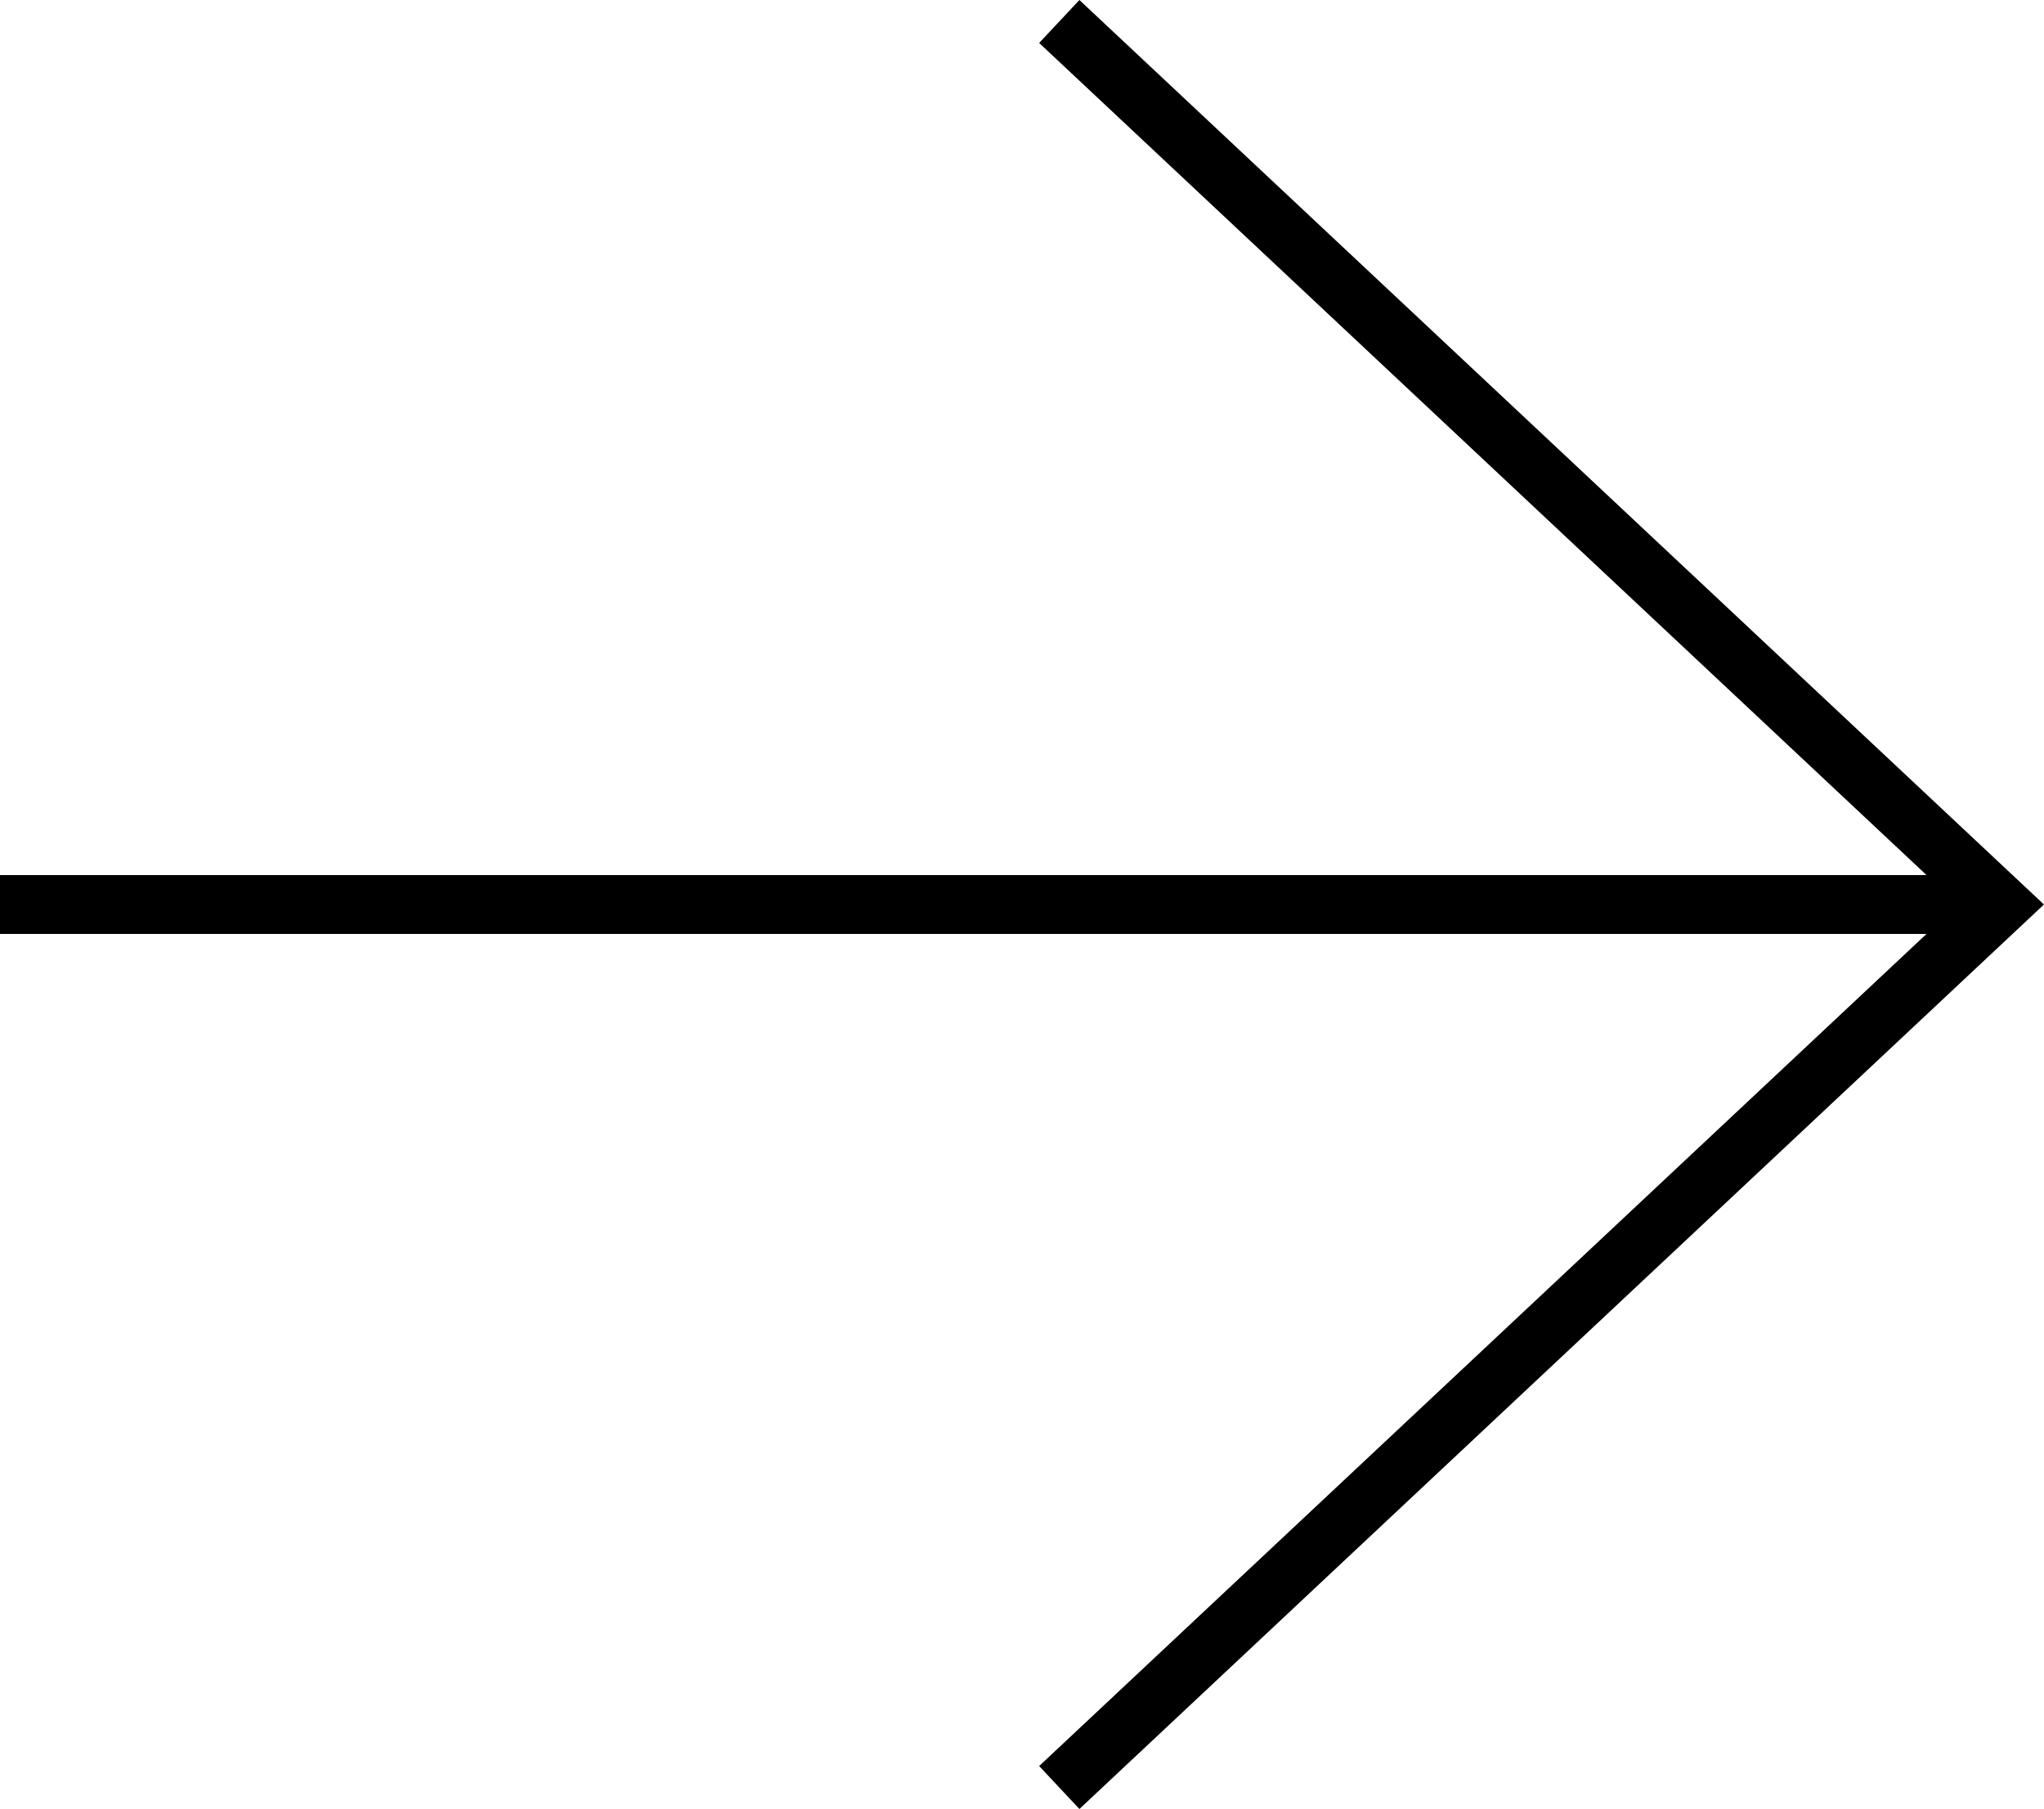
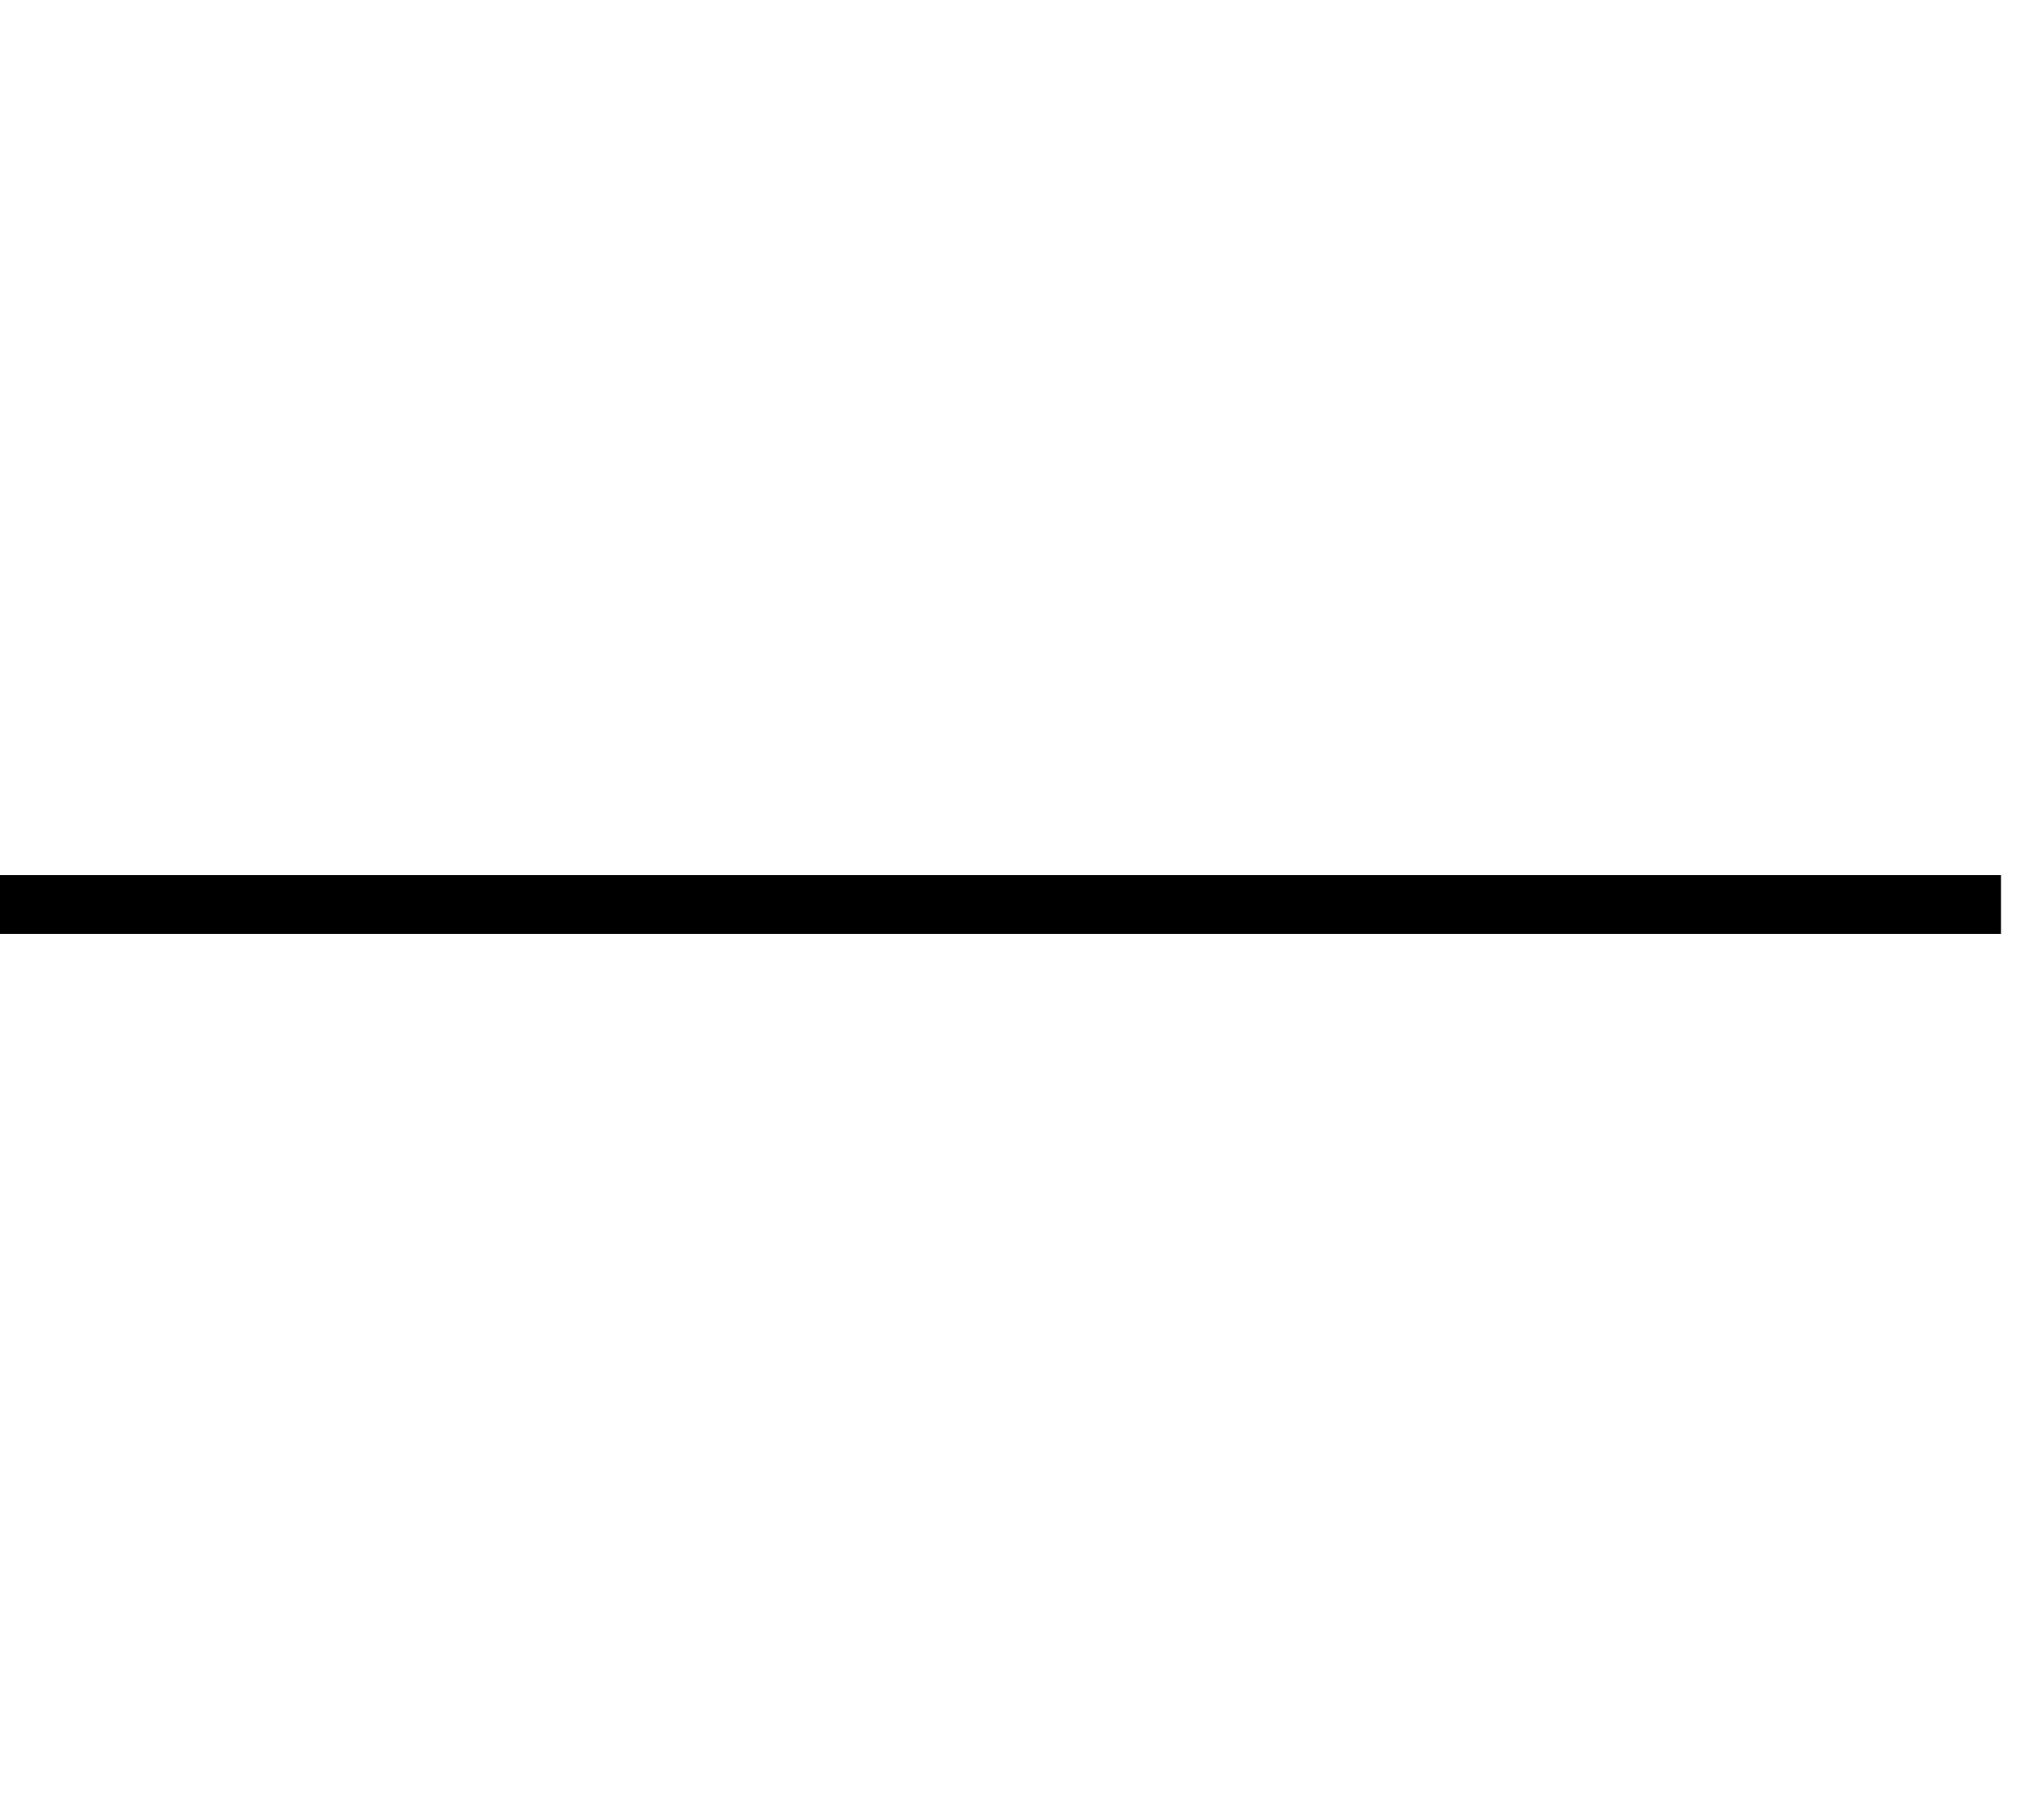
<svg xmlns="http://www.w3.org/2000/svg" width="34.731" height="30.729" viewBox="0 0 34.731 30.729">
  <g id="グループ_859" data-name="グループ 859" transform="translate(-291.5 -1638.135)">
-     <path id="パス_361" data-name="パス 361" d="M2229.26,1692.878l16,15-16,15" transform="translate(-1919.761 -54.378)" fill="none" stroke="#000" stroke-width="1" />
    <line id="線_76" data-name="線 76" x1="34" transform="translate(291.5 1653.5)" fill="none" stroke="#000" stroke-width="1" />
  </g>
</svg>